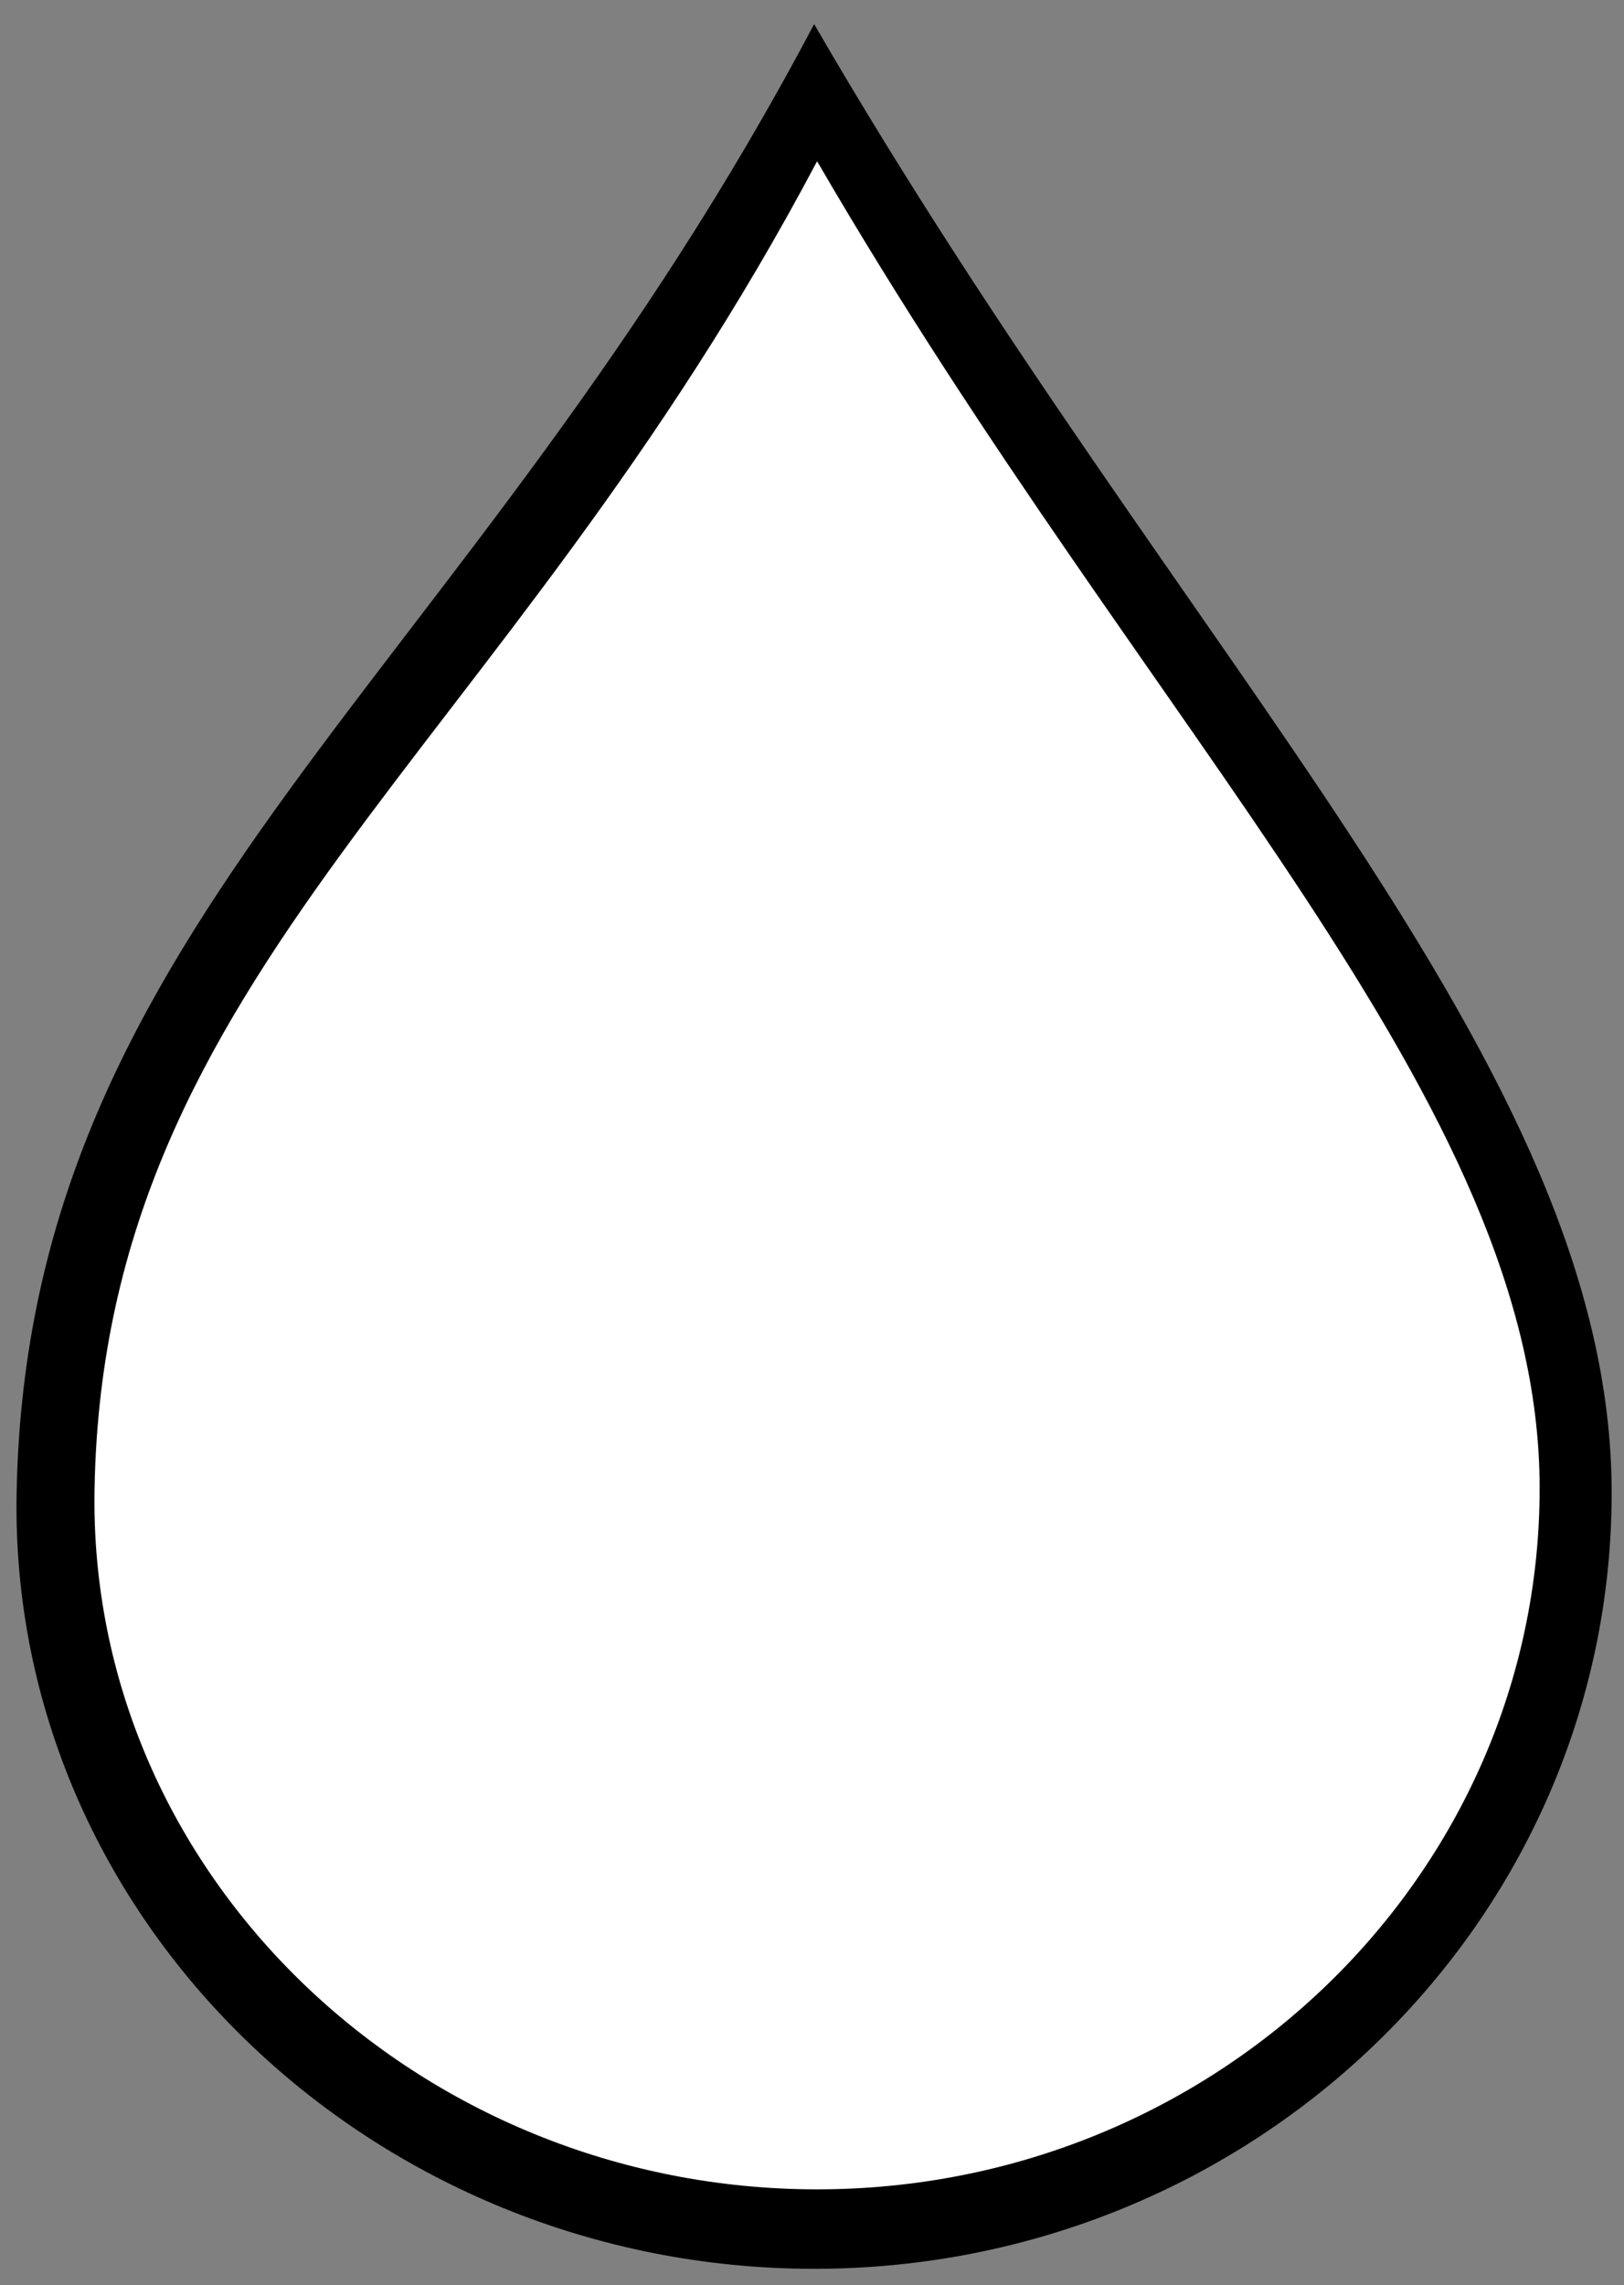
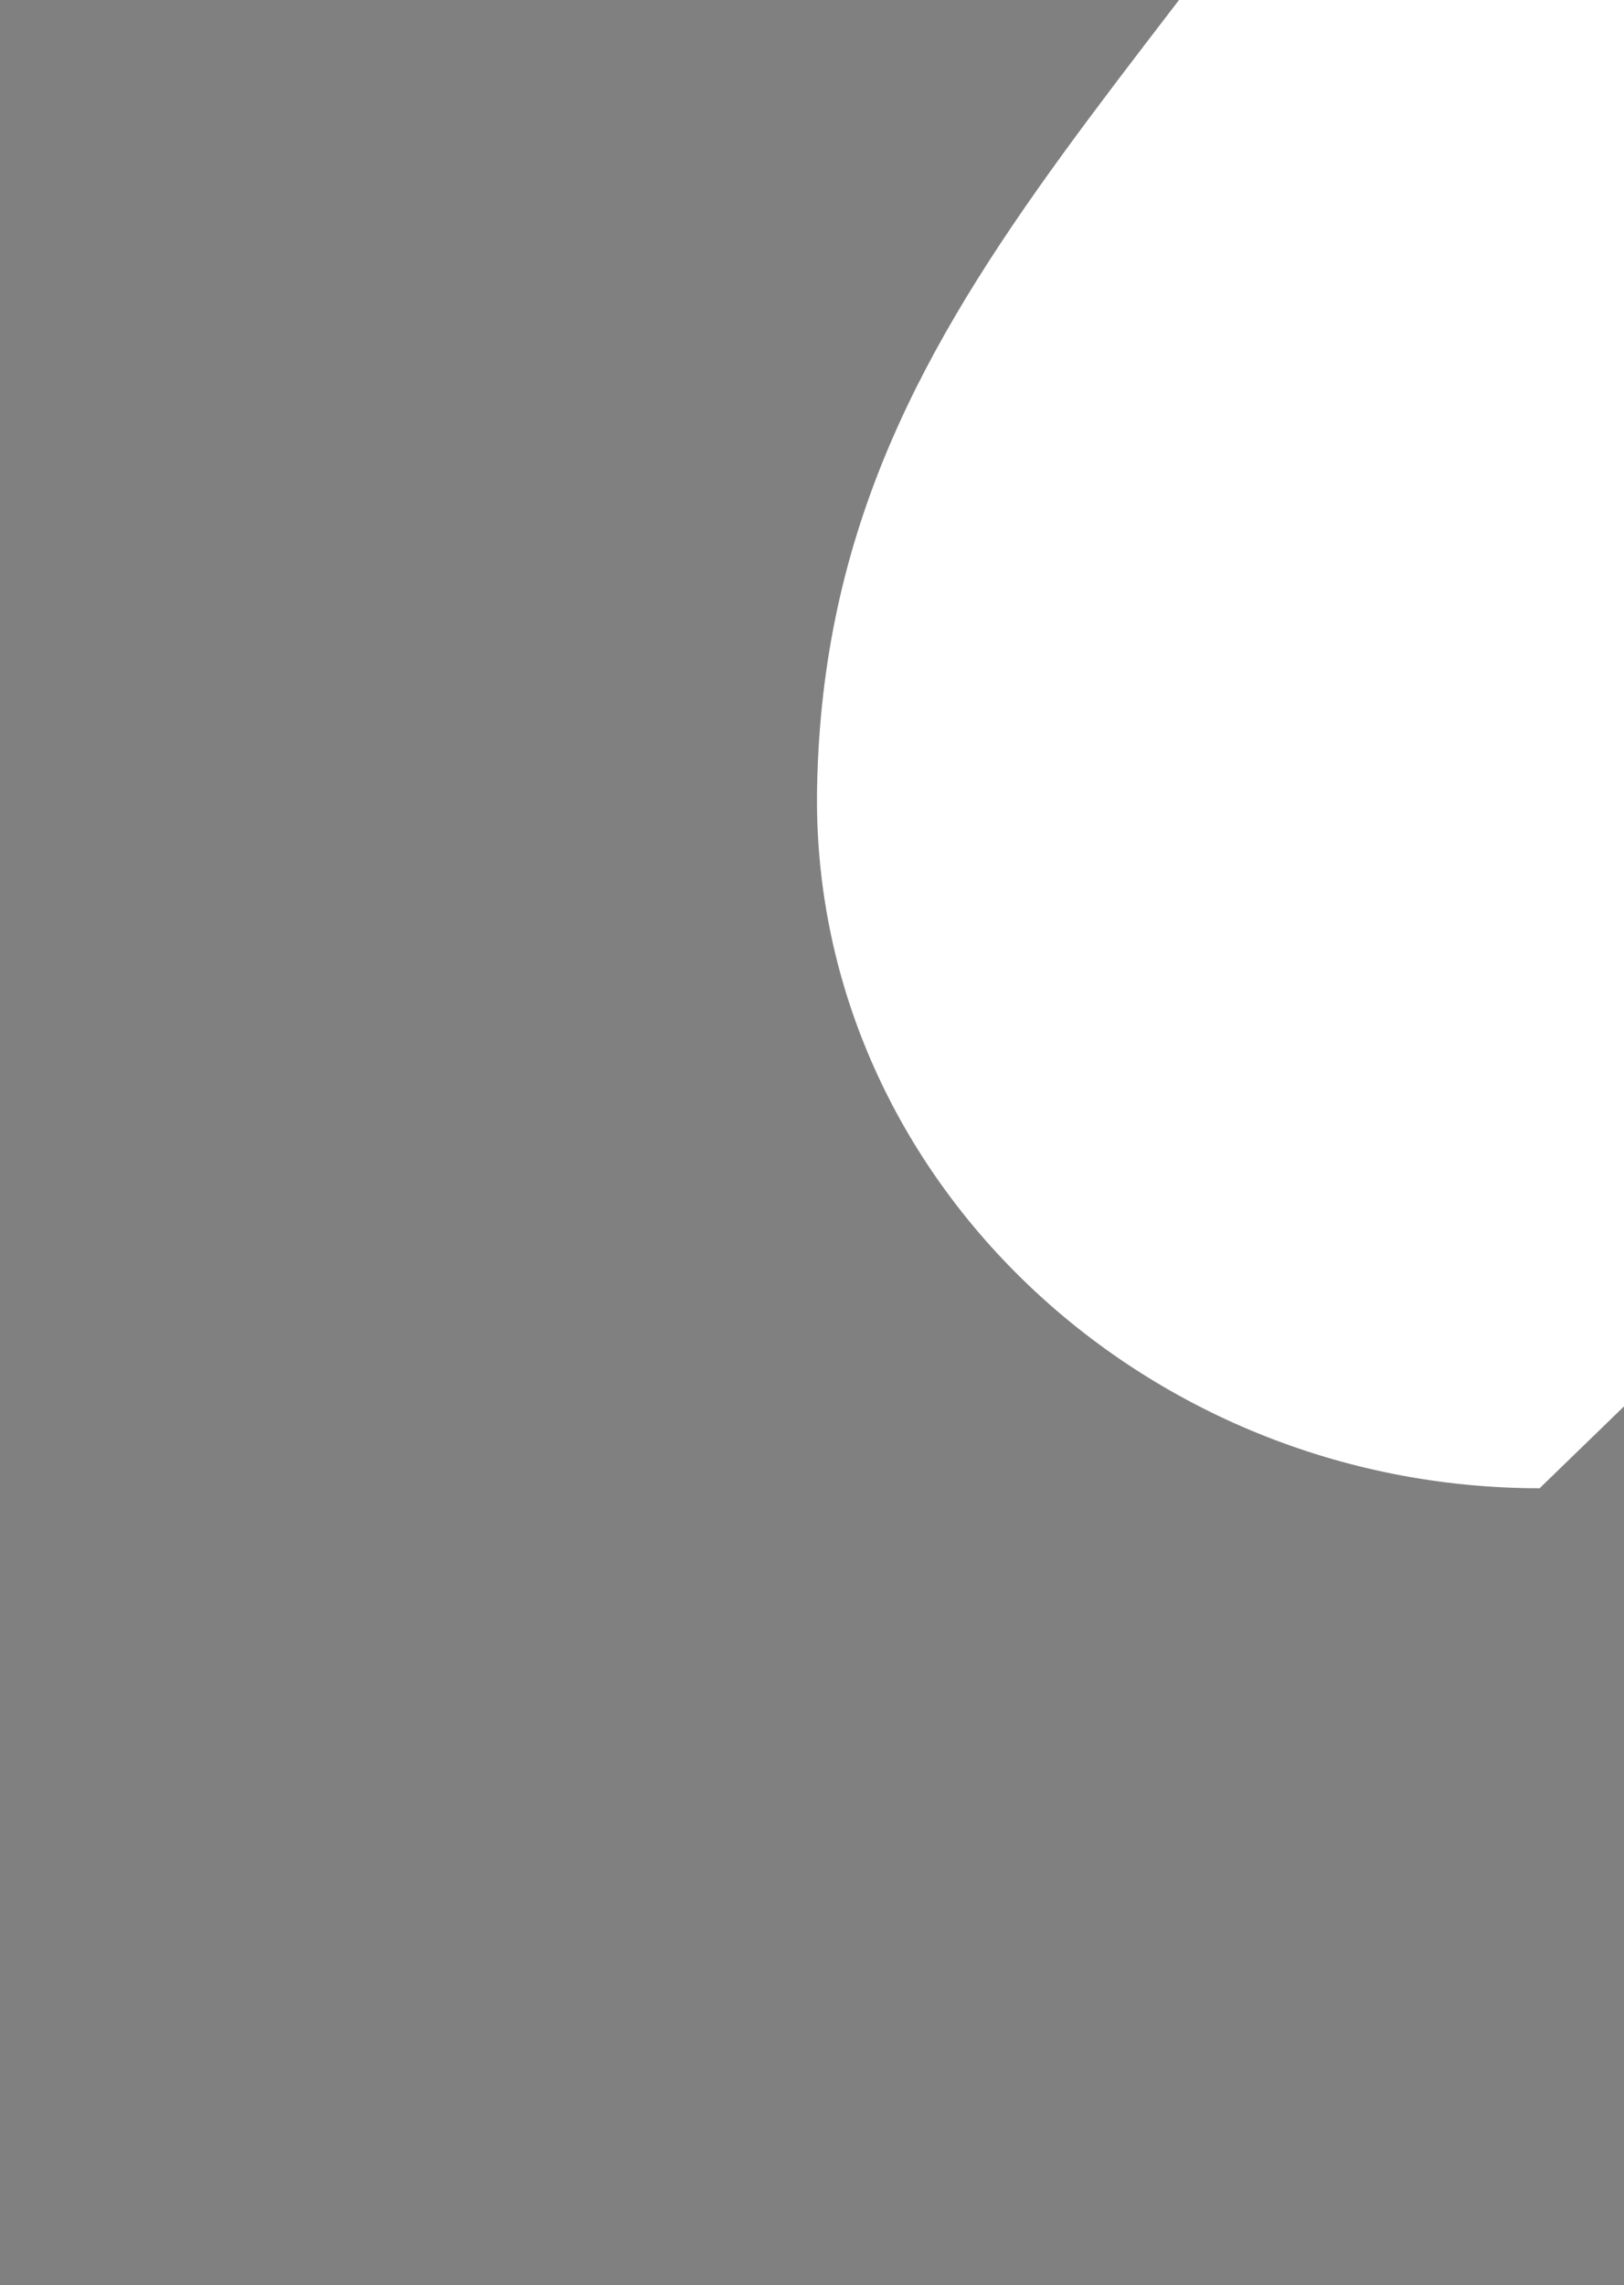
<svg xmlns="http://www.w3.org/2000/svg" width="394.414" height="554.933">
  <rect width="100%" height="100%" fill="#808080" stroke="none" />
  <defs>
    <pattern height="100" width="100" y="0" x="0" patternUnits="userSpaceOnUse" id="gridpattern">
      <image height="100" width="100" y="0" x="0" id="svg_1" />
    </pattern>
  </defs>
  <g>
    <title>Layer 1</title>
    <g id="layer1">
      <g id="g2462">
-         <path id="path2530" d="m391.416,362.499c0,104.015 -86.773,188.434 -193.691,188.434c-106.917,0 -195.669,-84.437 -193.69,-188.434c2.628,-139.499 109.115,-196.319 193.69,-356.65c89.833,155.075 193.691,252.635 193.691,356.65z" stroke-dashoffset="0" stroke-miterlimit="4" marker-end="none" marker-mid="none" marker-start="none" stroke-width="0" fill-rule="evenodd" fill="#000000" />
-         <path stroke-linecap="square" stroke-linejoin="bevel" id="path3520" d="m373.926,361.386c0,93.977 -78.616,170.249 -175.481,170.249c-96.866,0 -177.274,-76.288 -175.482,-170.249c2.381,-126.036 98.857,-177.373 175.482,-322.232c81.387,140.109 175.481,228.254 175.481,322.232z" stroke-dashoffset="0" stroke-miterlimit="4" marker-end="none" marker-mid="none" marker-start="none" stroke-width="3" fill-rule="evenodd" fill="#ffffff" />
+         <path stroke-linecap="square" stroke-linejoin="bevel" id="path3520" d="m373.926,361.386c-96.866,0 -177.274,-76.288 -175.482,-170.249c2.381,-126.036 98.857,-177.373 175.482,-322.232c81.387,140.109 175.481,228.254 175.481,322.232z" stroke-dashoffset="0" stroke-miterlimit="4" marker-end="none" marker-mid="none" marker-start="none" stroke-width="3" fill-rule="evenodd" fill="#ffffff" />
      </g>
    </g>
  </g>
</svg>